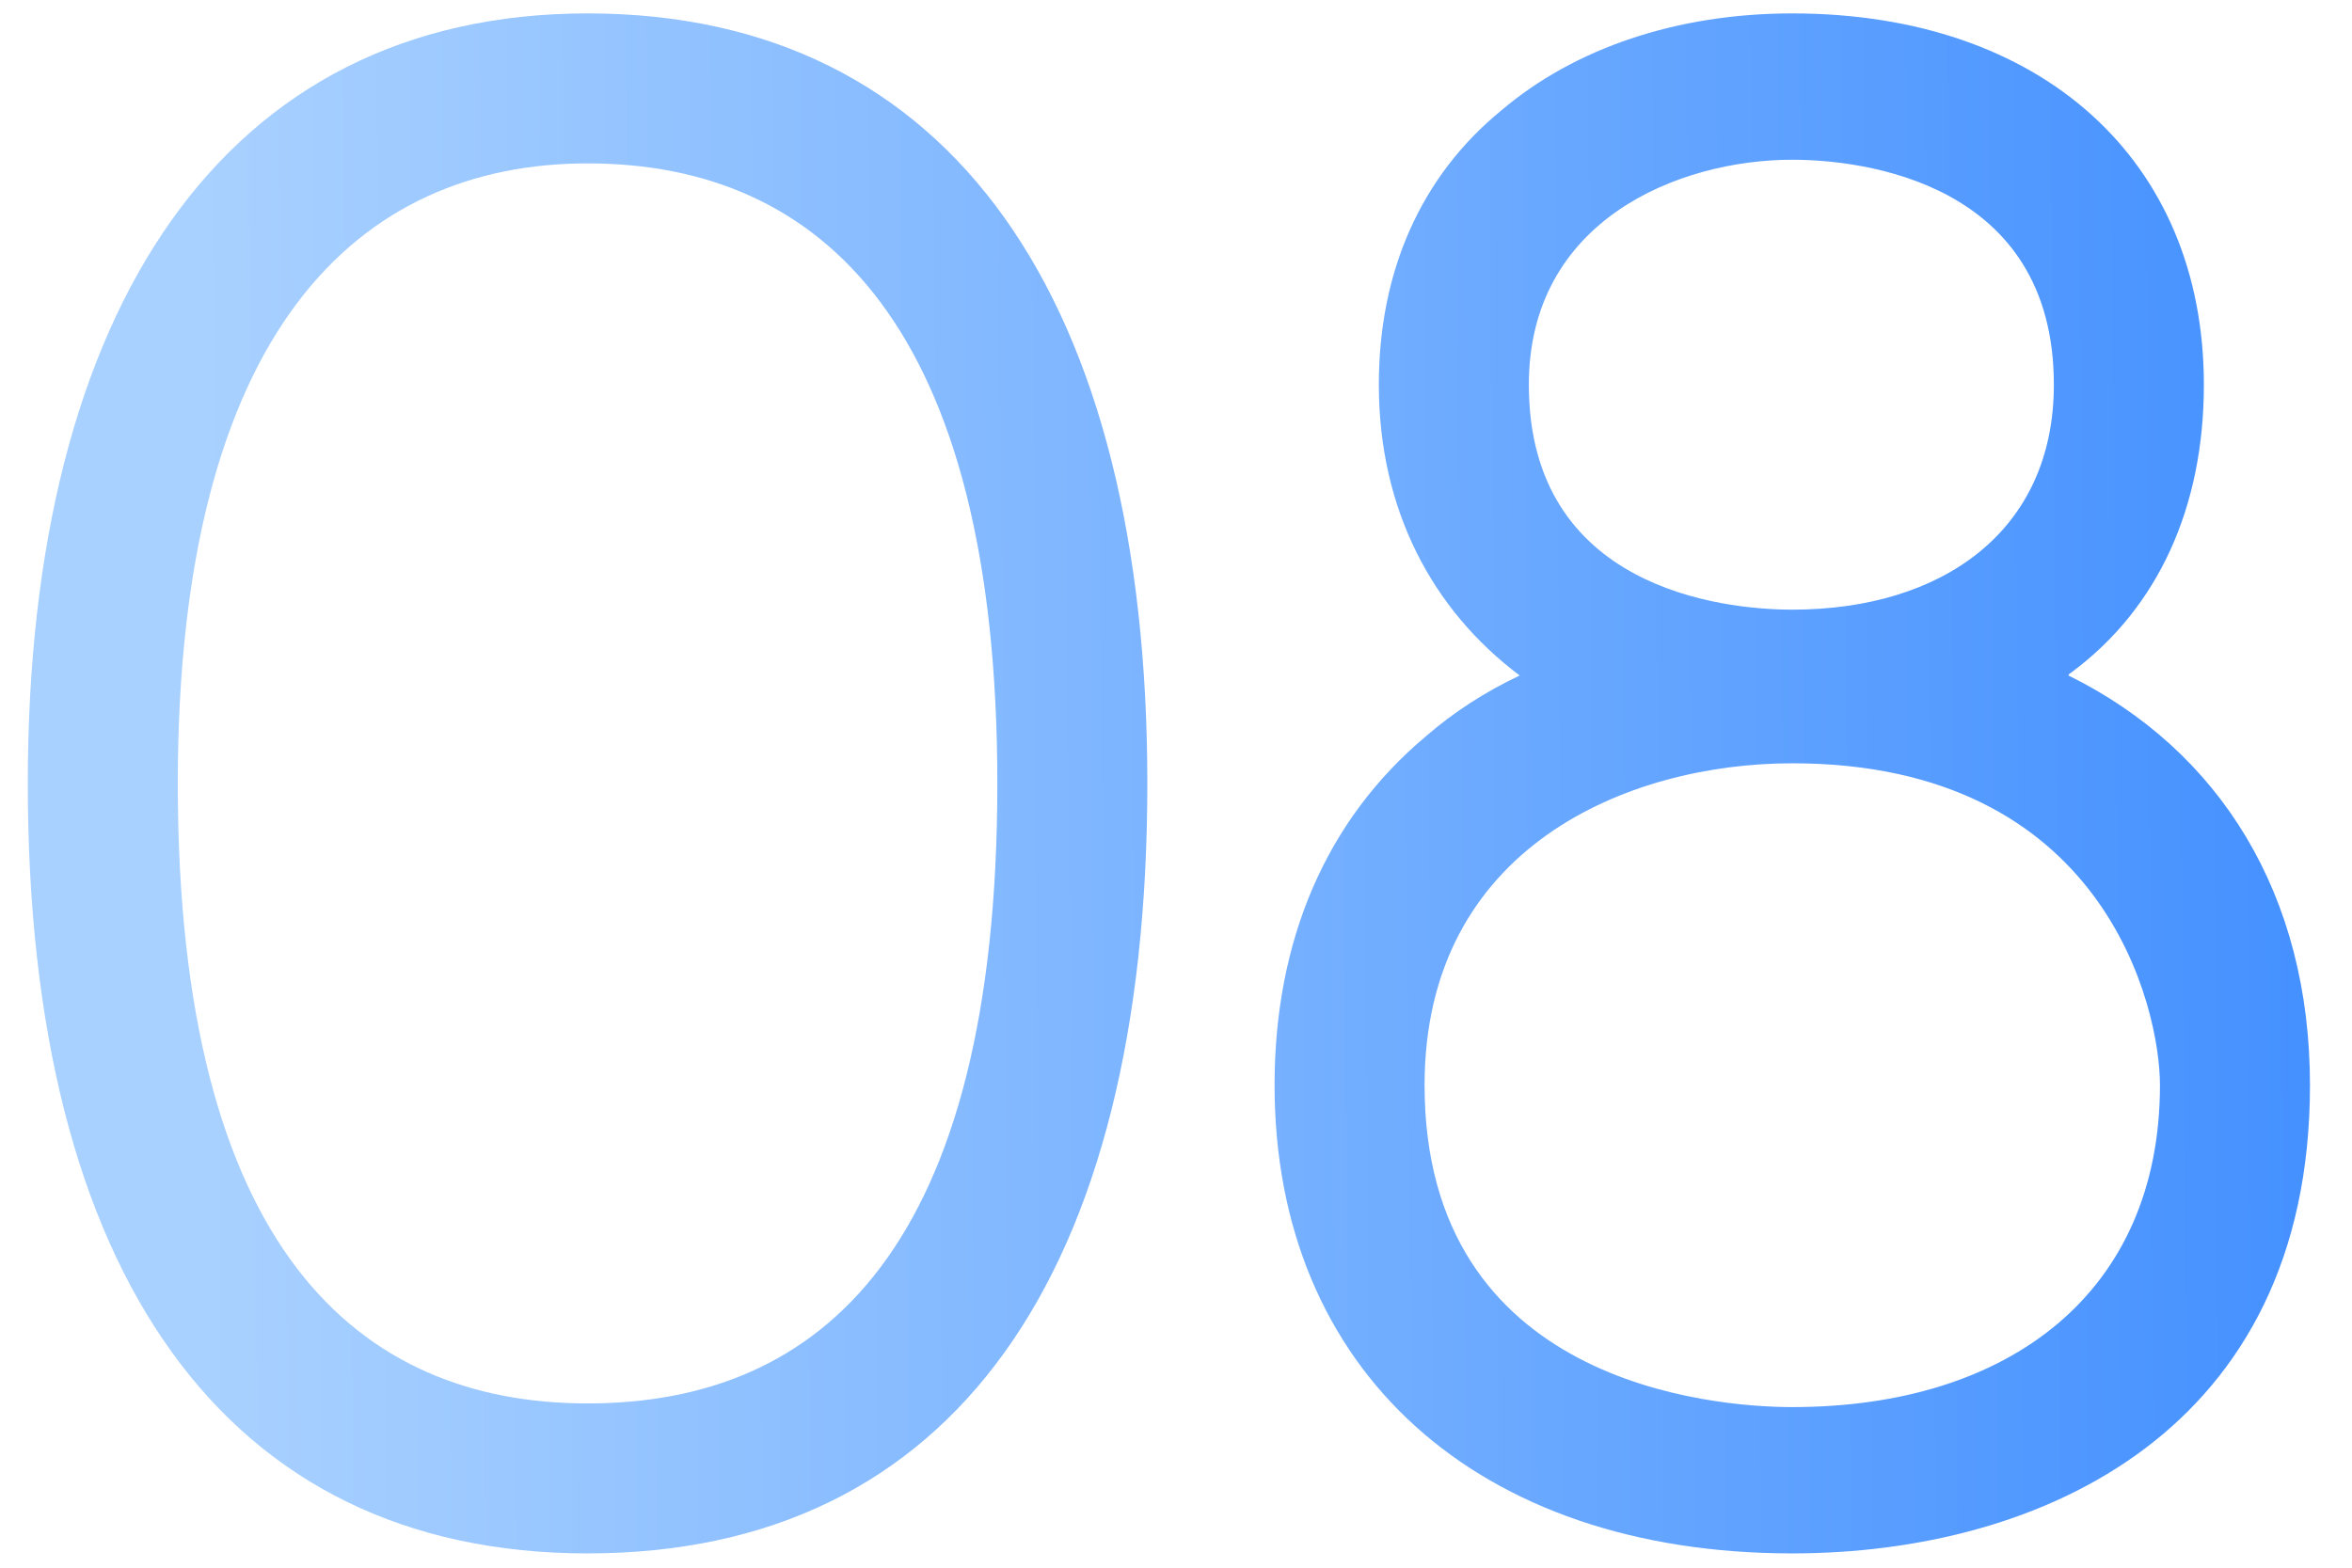
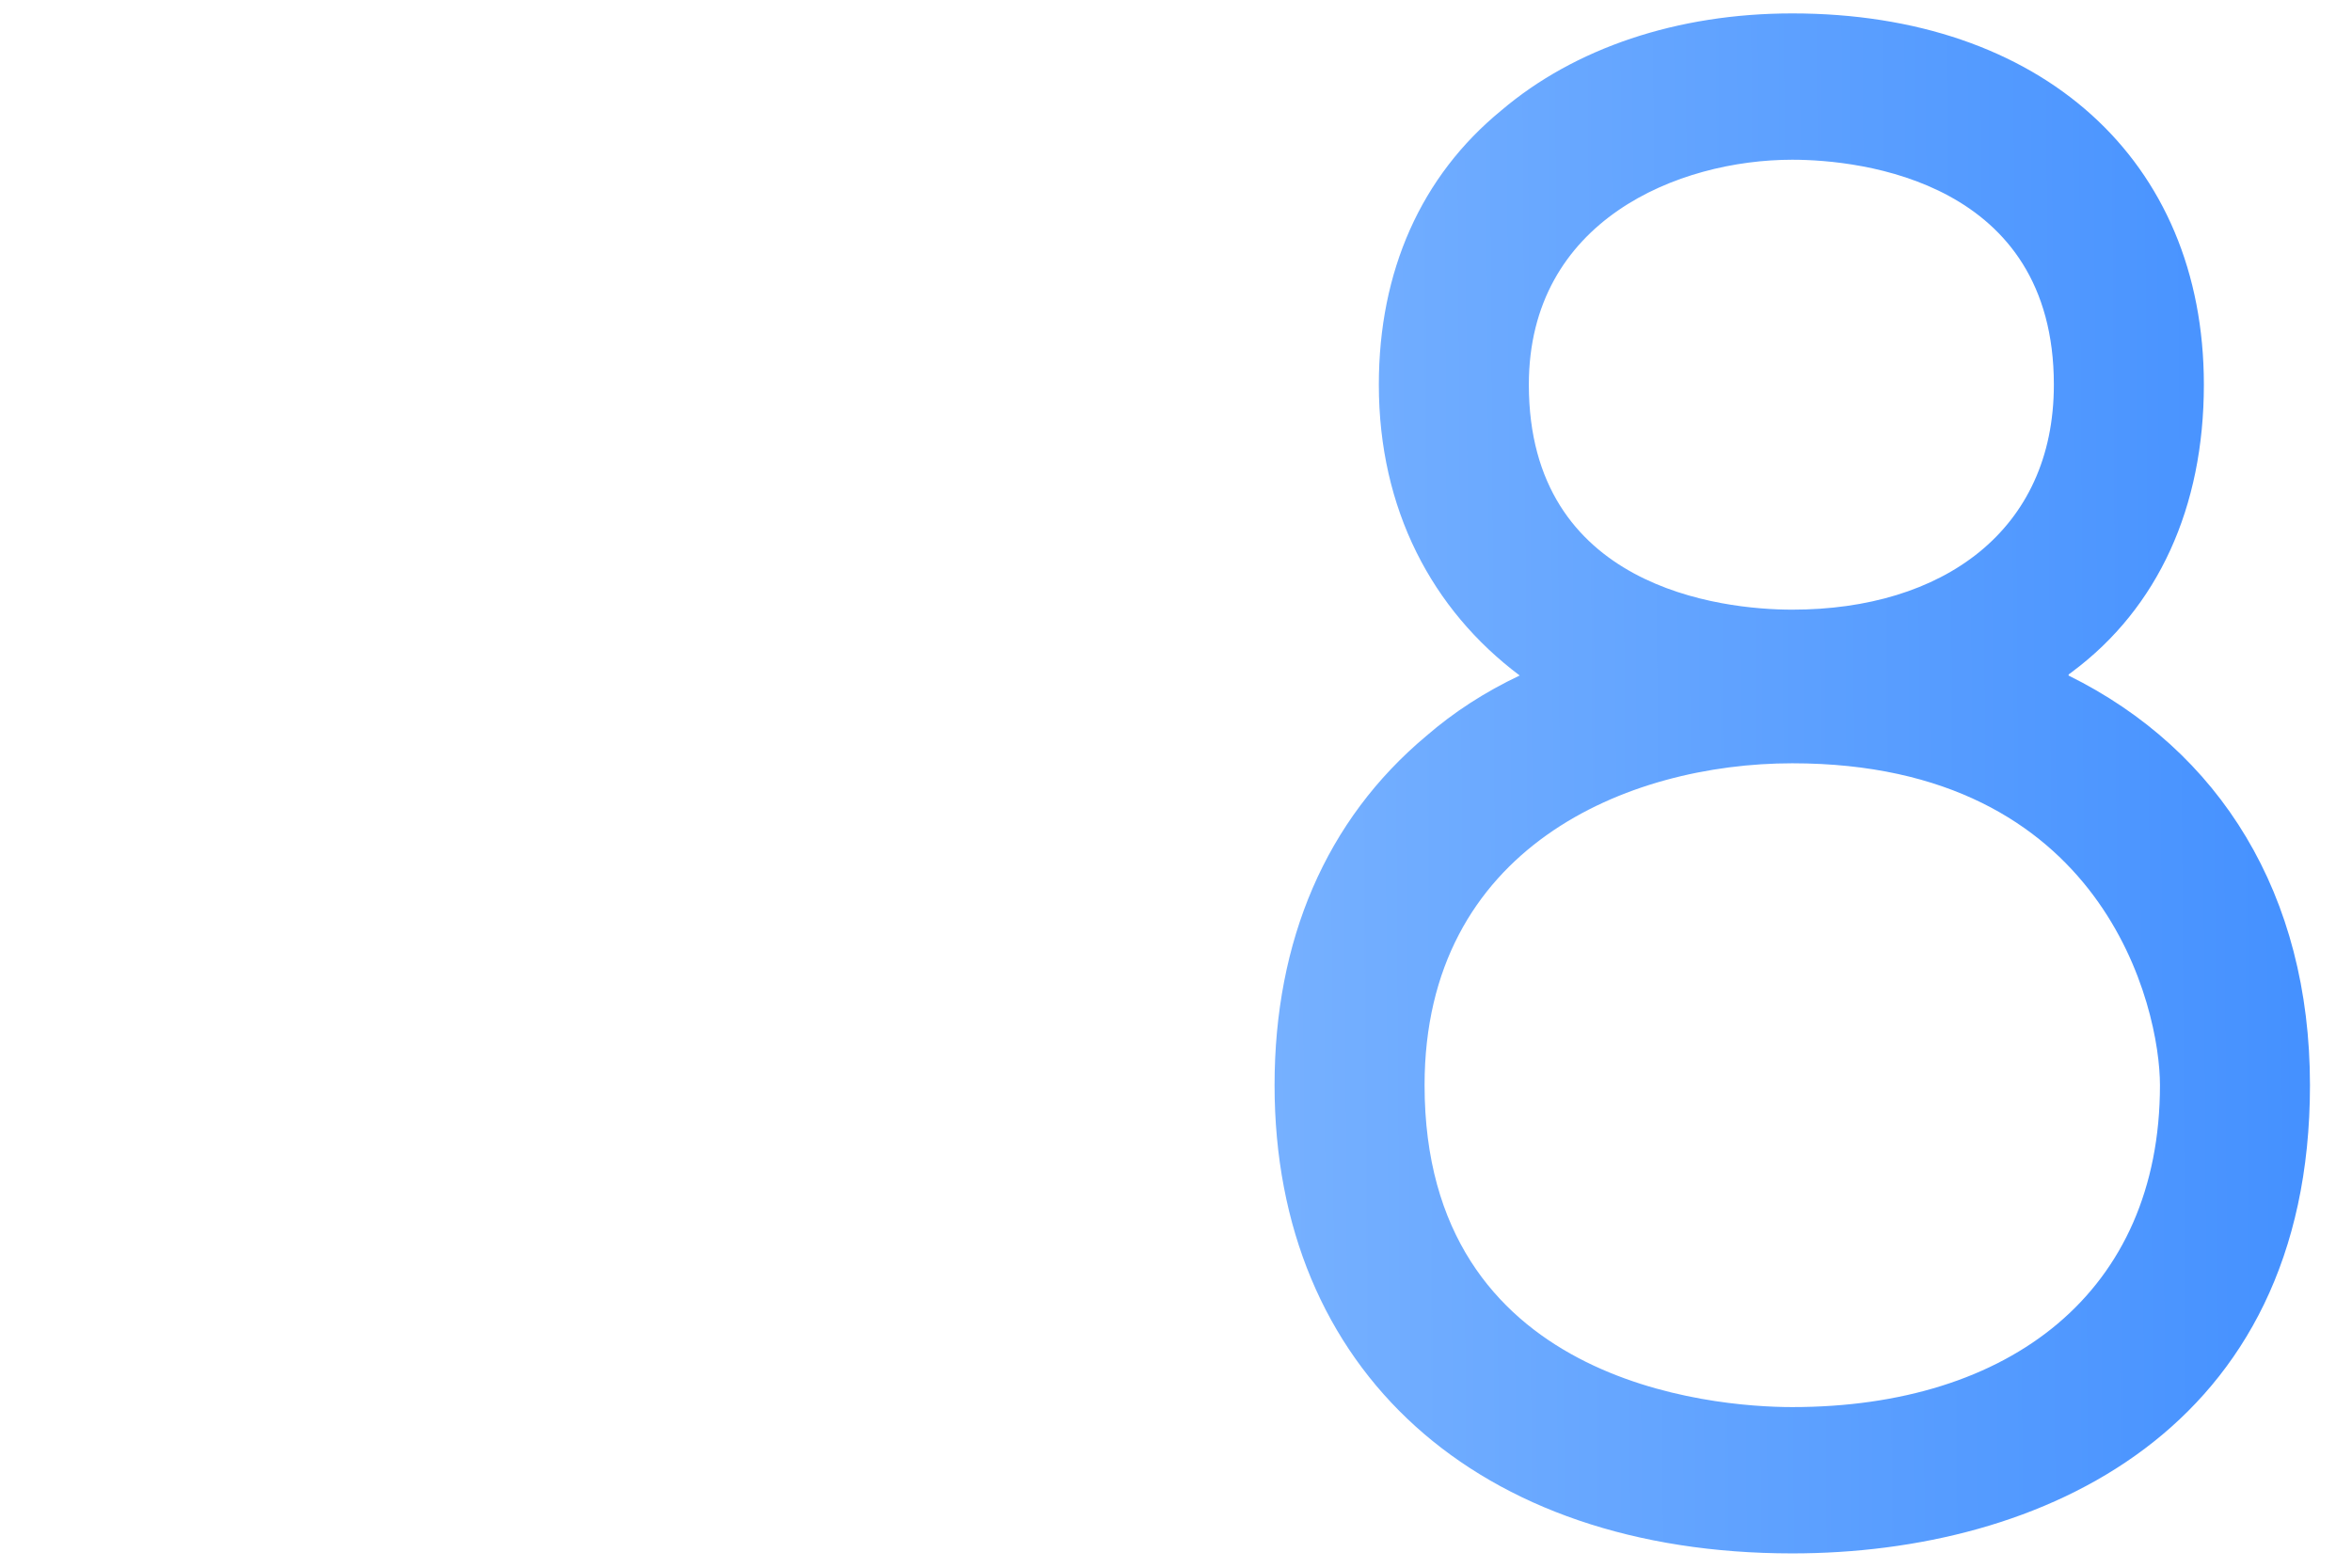
<svg xmlns="http://www.w3.org/2000/svg" width="54" height="36" viewBox="0 0 54 36" fill="none">
-   <path d="M13.49 0.308C21.89 0.308 26.342 6.944 26.342 17.99C26.342 29.246 21.89 35.672 13.49 35.672C5.174 35.672 0.638 29.246 0.638 17.99C0.638 7.112 5.132 0.308 13.49 0.308ZM13.49 32.228C18.866 32.228 22.898 28.658 22.898 17.99C22.898 7.49 18.866 3.752 13.49 3.752C8.24 3.752 4.082 7.574 4.082 17.99C4.082 28.7 8.24 32.228 13.49 32.228Z" fill="url(#paint0_linear_57_1725)" />
  <path d="M47.491 15.512C50.977 17.234 53.035 20.552 53.035 24.92C53.035 32.858 46.861 35.672 41.149 35.672C33.925 35.672 29.263 31.472 29.263 24.92C29.263 21.602 30.439 18.83 32.749 16.898C33.379 16.352 34.093 15.89 34.891 15.512C32.875 14 31.657 11.69 31.657 8.834C31.657 6.23 32.623 4.046 34.471 2.534C36.151 1.106 38.503 0.308 41.149 0.308C46.861 0.308 50.599 3.668 50.599 8.834C50.599 11.648 49.549 13.958 47.575 15.428C47.533 15.47 47.491 15.47 47.491 15.512ZM41.149 3.668C38.545 3.668 35.101 5.054 35.101 8.834C35.101 13.496 39.511 14 41.149 14C44.593 14 47.155 12.194 47.155 8.834C47.155 4.172 42.745 3.668 41.149 3.668ZM41.149 32.312C46.147 32.312 49.591 29.666 49.591 24.92C49.591 23.156 48.331 17.528 41.149 17.528C37.369 17.528 32.707 19.46 32.707 24.92C32.707 31.766 39.301 32.312 41.149 32.312Z" fill="url(#paint1_linear_57_1725)" />
  <defs>
    <linearGradient id="paint0_linear_57_1725" x1="-12.403" y1="40.645" x2="91.635" y2="39.956" gradientUnits="userSpaceOnUse">
      <stop offset="0.165" stop-color="#A9D1FF" />
      <stop offset="0.808" stop-color="#1E78FF" />
    </linearGradient>
    <linearGradient id="paint1_linear_57_1725" x1="-12.403" y1="40.645" x2="91.635" y2="39.956" gradientUnits="userSpaceOnUse">
      <stop offset="0.165" stop-color="#A9D1FF" />
      <stop offset="0.808" stop-color="#1E78FF" />
    </linearGradient>
  </defs>
</svg>